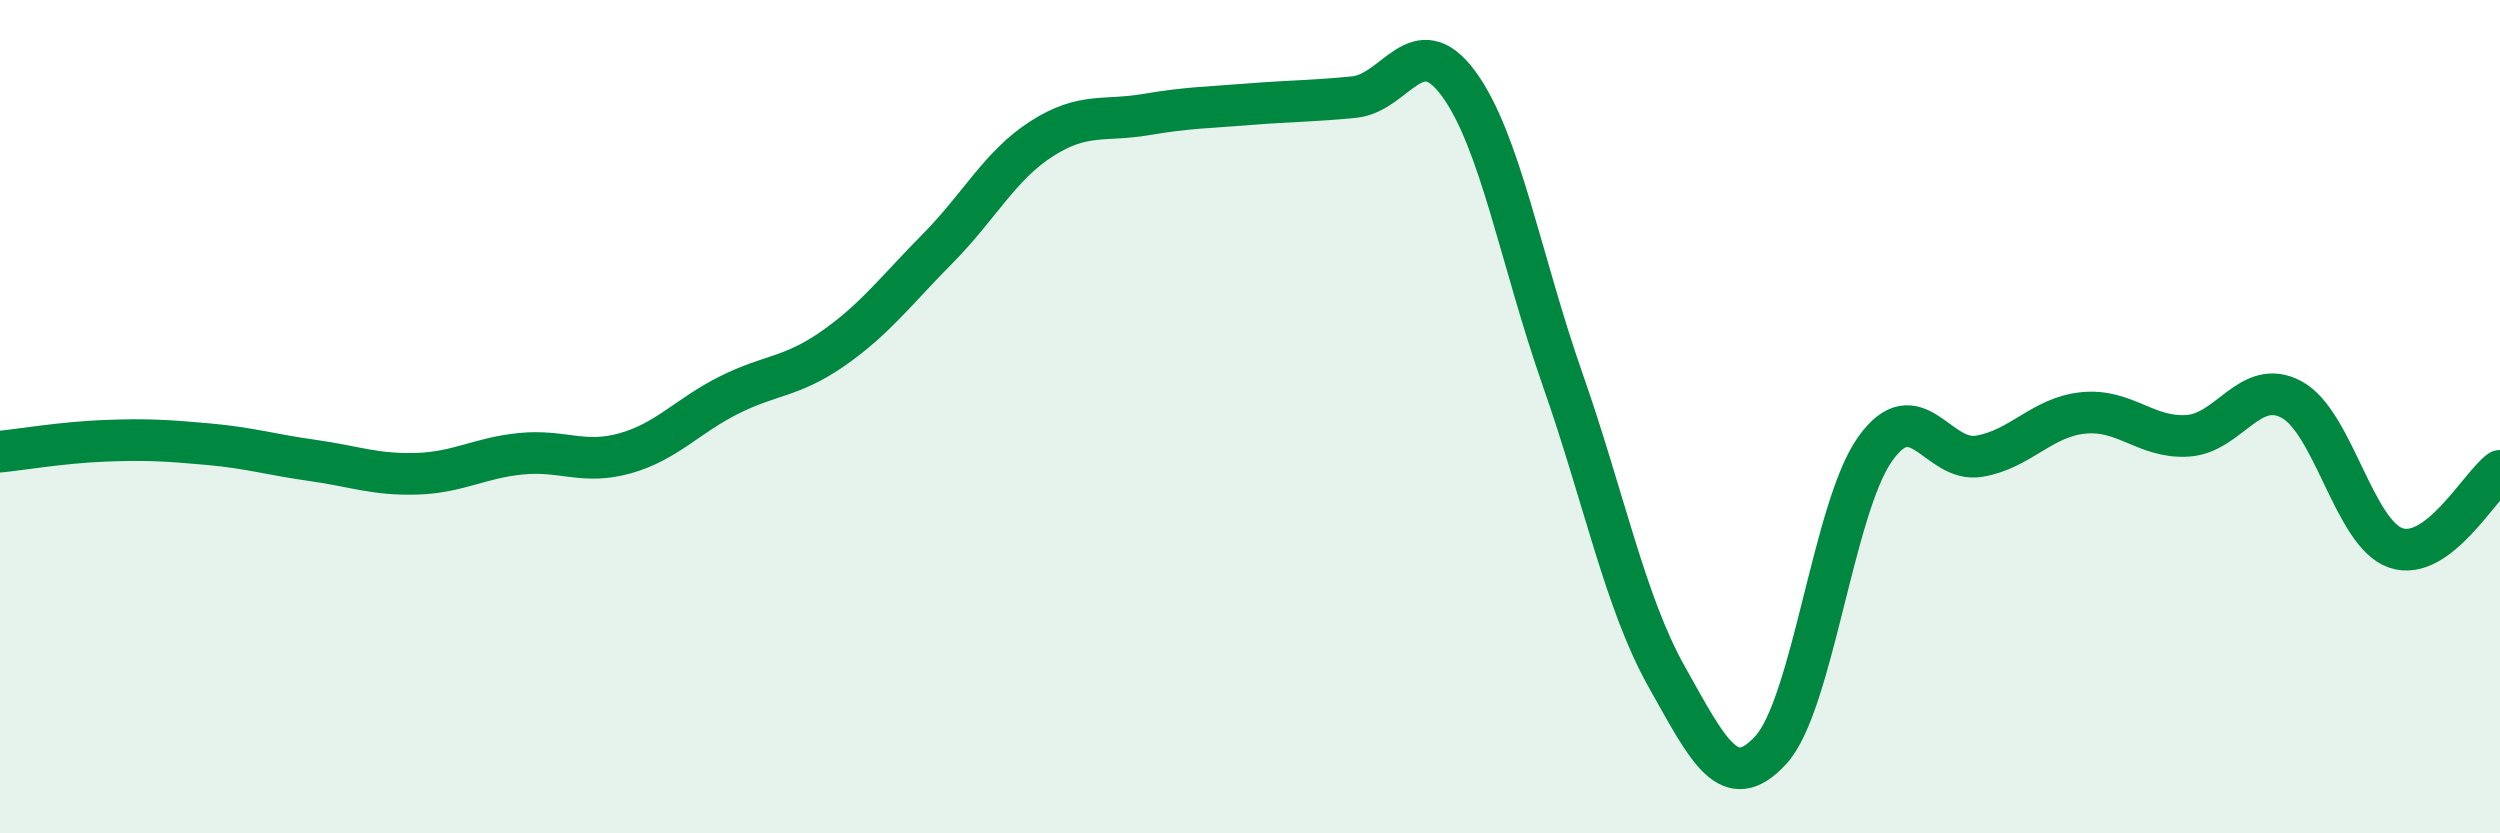
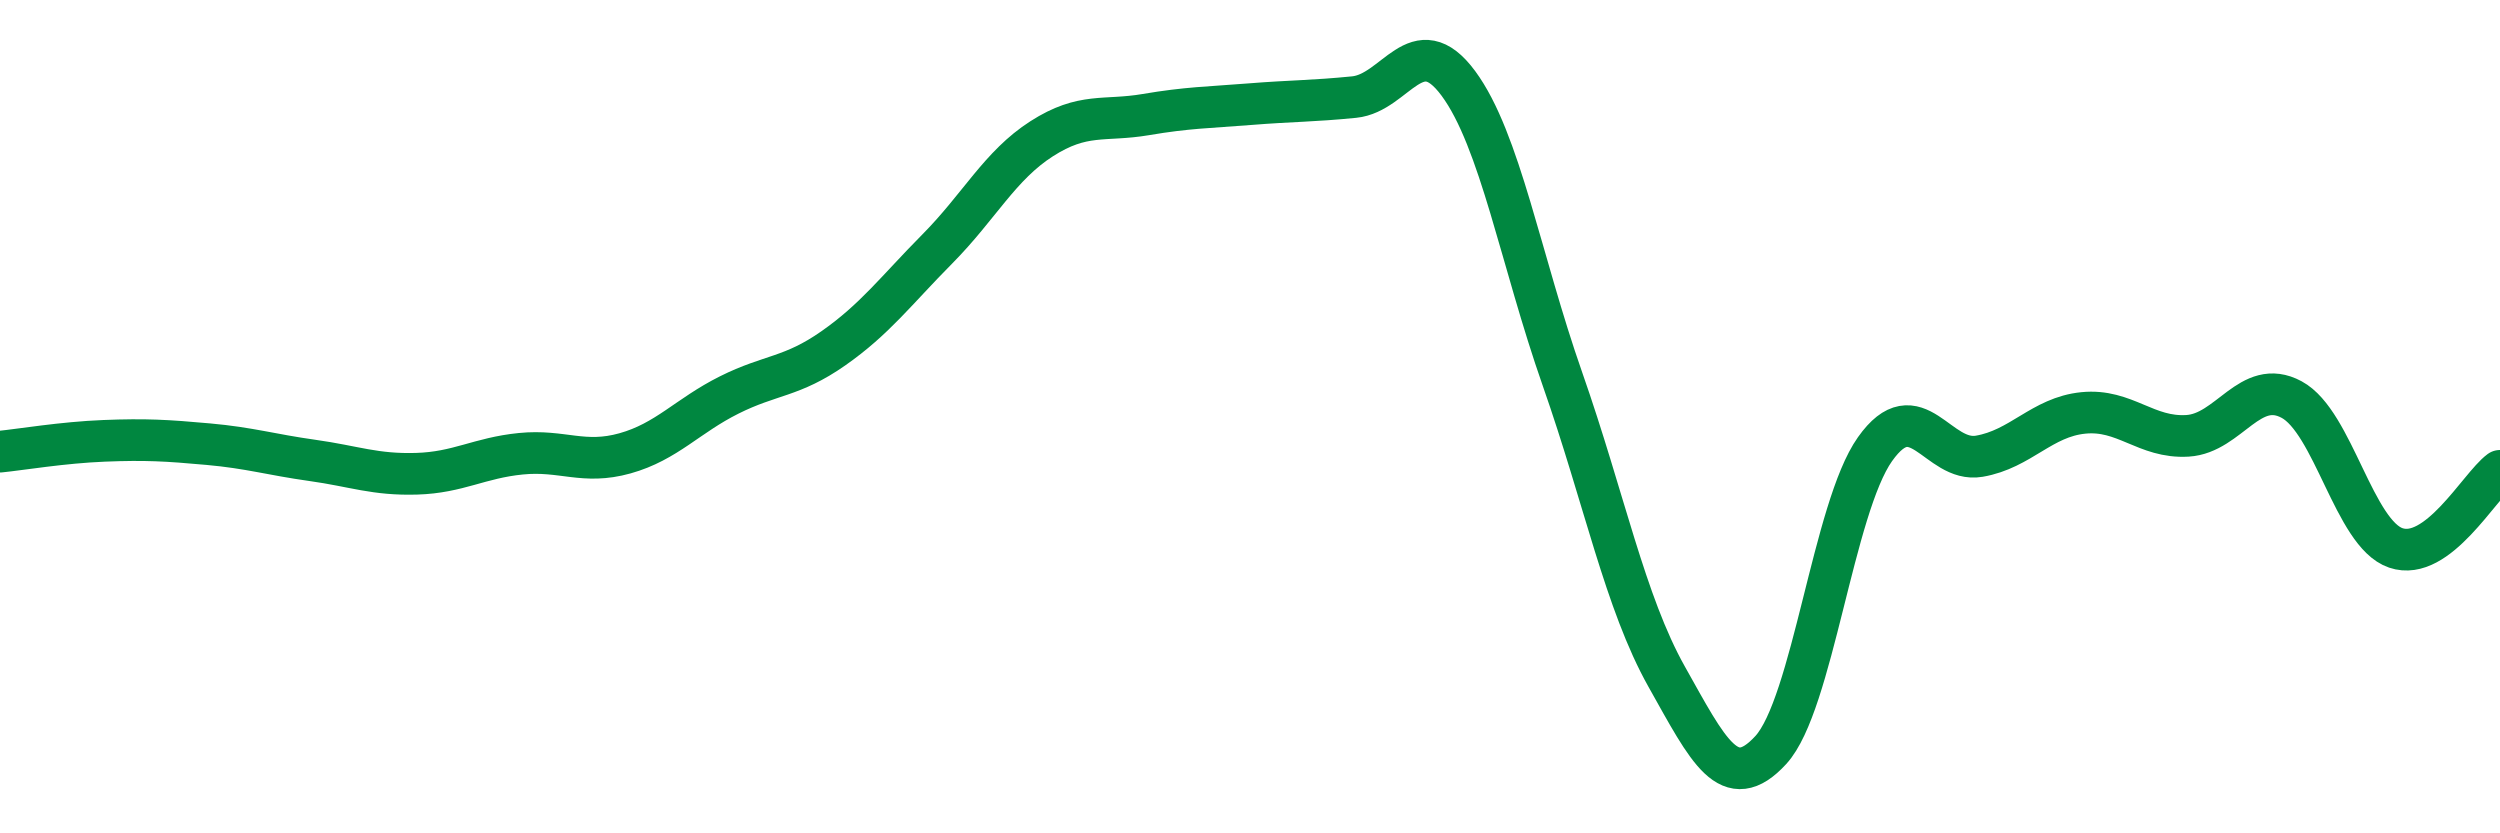
<svg xmlns="http://www.w3.org/2000/svg" width="60" height="20" viewBox="0 0 60 20">
-   <path d="M 0,10.84 C 0.5,10.79 1.5,10.62 2.5,10.58 C 3.5,10.54 4,10.57 5,10.66 C 6,10.75 6.5,10.91 7.5,11.05 C 8.5,11.19 9,11.4 10,11.37 C 11,11.34 11.5,10.99 12.5,10.89 C 13.5,10.79 14,11.16 15,10.88 C 16,10.6 16.5,9.98 17.5,9.48 C 18.5,8.98 19,9.06 20,8.36 C 21,7.66 21.5,6.98 22.5,5.97 C 23.5,4.96 24,3.97 25,3.33 C 26,2.69 26.5,2.92 27.5,2.75 C 28.5,2.58 29,2.58 30,2.5 C 31,2.42 31.5,2.43 32.5,2.33 C 33.5,2.23 34,0.65 35,2 C 36,3.35 36.5,6.25 37.5,9.1 C 38.5,11.95 39,14.46 40,16.24 C 41,18.02 41.5,19.09 42.5,18 C 43.5,16.91 44,12.19 45,10.78 C 46,9.37 46.5,11.12 47.5,10.95 C 48.5,10.78 49,10.01 50,9.91 C 51,9.81 51.5,10.52 52.5,10.46 C 53.5,10.4 54,9.05 55,9.59 C 56,10.13 56.5,12.81 57.5,13.15 C 58.5,13.49 59.5,11.67 60,11.3L60 20L0 20Z" fill="#008740" opacity="0.1" stroke-linecap="round" stroke-linejoin="round" />
  <path d="M 0,10.84 C 0.5,10.79 1.5,10.62 2.5,10.58 C 3.5,10.54 4,10.57 5,10.66 C 6,10.75 6.5,10.91 7.5,11.05 C 8.5,11.19 9,11.4 10,11.37 C 11,11.34 11.5,10.99 12.5,10.89 C 13.5,10.79 14,11.16 15,10.88 C 16,10.6 16.5,9.98 17.5,9.48 C 18.5,8.98 19,9.06 20,8.36 C 21,7.66 21.5,6.98 22.5,5.97 C 23.5,4.96 24,3.97 25,3.33 C 26,2.69 26.5,2.92 27.5,2.75 C 28.5,2.58 29,2.58 30,2.5 C 31,2.42 31.5,2.43 32.5,2.33 C 33.5,2.23 34,0.65 35,2 C 36,3.35 36.5,6.25 37.5,9.1 C 38.5,11.95 39,14.46 40,16.24 C 41,18.02 41.5,19.09 42.5,18 C 43.5,16.91 44,12.19 45,10.78 C 46,9.37 46.5,11.12 47.5,10.95 C 48.5,10.78 49,10.01 50,9.91 C 51,9.81 51.5,10.52 52.5,10.46 C 53.5,10.4 54,9.05 55,9.59 C 56,10.13 56.5,12.81 57.5,13.15 C 58.5,13.49 59.5,11.67 60,11.3" stroke="#008740" stroke-width="1" fill="none" stroke-linecap="round" stroke-linejoin="round" />
</svg>